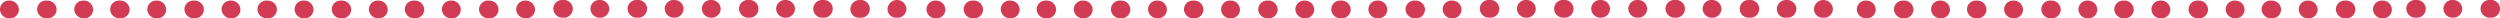
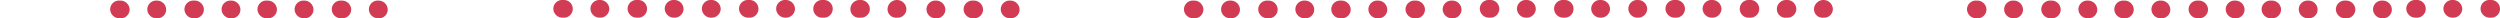
<svg xmlns="http://www.w3.org/2000/svg" width="644.916" height="4.714" viewBox="0 0 644.916 4.714">
  <defs>
    <style>
            .cls-1{fill:#d13c54}
        </style>
  </defs>
  <g id="Group_1997" data-name="Group 1997" transform="translate(-639 -446.839)">
    <g id="Group_1994" data-name="Group 1994" transform="translate(755.42 446.839)">
      <g id="Group_1986" data-name="Group 1986" transform="translate(-12)">
-         <path id="Path_16408" d="M0 37.081A2.279 2.279 0 0 1 2.433 34.8h.152a2.373 2.373 0 0 1 2.433 2.281 2.279 2.279 0 0 1-2.433 2.281h-.152A2.373 2.373 0 0 1 0 37.081zm9.58 0a2.279 2.279 0 0 1 2.432-2.281 2.373 2.373 0 0 1 2.433 2.281 2.239 2.239 0 0 1-2.281 2.281h-.3a2.339 2.339 0 0 1-2.284-2.281zm9.58 0a2.279 2.279 0 0 1 2.432-2.281h.152a2.373 2.373 0 0 1 2.433 2.281 2.279 2.279 0 0 1-2.433 2.281h-.152a2.373 2.373 0 0 1-2.433-2.281zm9.58 0a2.279 2.279 0 0 1 2.432-2.281 2.373 2.373 0 0 1 2.428 2.281 2.239 2.239 0 0 1-2.281 2.281h-.152a2.373 2.373 0 0 1-2.428-2.281z" class="cls-1" data-name="Path 16408" transform="translate(0 -34.648)" />
        <path id="Path_16418" d="M0 37.081A2.279 2.279 0 0 1 2.433 34.8h.152a2.373 2.373 0 0 1 2.433 2.281 2.279 2.279 0 0 1-2.433 2.281h-.152A2.373 2.373 0 0 1 0 37.081zm9.58 0a2.279 2.279 0 0 1 2.432-2.281 2.373 2.373 0 0 1 2.433 2.281 2.239 2.239 0 0 1-2.281 2.281h-.3a2.339 2.339 0 0 1-2.284-2.281zm9.58 0a2.279 2.279 0 0 1 2.432-2.281h.152a2.373 2.373 0 0 1 2.433 2.281 2.279 2.279 0 0 1-2.433 2.281h-.152a2.373 2.373 0 0 1-2.433-2.281zm9.58 0a2.279 2.279 0 0 1 2.432-2.281 2.373 2.373 0 0 1 2.428 2.281 2.239 2.239 0 0 1-2.281 2.281h-.152a2.373 2.373 0 0 1-2.428-2.281z" class="cls-1" data-name="Path 16418" transform="translate(-38 -34.648)" />
        <path id="Path_16419" d="M0 37.081A2.279 2.279 0 0 1 2.433 34.8h.152a2.373 2.373 0 0 1 2.433 2.281 2.279 2.279 0 0 1-2.433 2.281h-.152A2.373 2.373 0 0 1 0 37.081zm9.58 0a2.279 2.279 0 0 1 2.432-2.281 2.373 2.373 0 0 1 2.433 2.281 2.239 2.239 0 0 1-2.281 2.281h-.3a2.339 2.339 0 0 1-2.284-2.281zm9.58 0a2.279 2.279 0 0 1 2.432-2.281h.152a2.373 2.373 0 0 1 2.433 2.281 2.279 2.279 0 0 1-2.433 2.281h-.152a2.373 2.373 0 0 1-2.433-2.281zm9.58 0a2.279 2.279 0 0 1 2.432-2.281 2.373 2.373 0 0 1 2.428 2.281 2.239 2.239 0 0 1-2.281 2.281h-.152a2.373 2.373 0 0 1-2.428-2.281z" class="cls-1" data-name="Path 16419" transform="translate(-76 -34.648)" />
-         <path id="Path_16420" d="M9.58 37.081a2.279 2.279 0 0 1 2.432-2.281 2.373 2.373 0 0 1 2.433 2.281 2.239 2.239 0 0 1-2.281 2.281h-.3a2.339 2.339 0 0 1-2.284-2.281zm9.58 0a2.279 2.279 0 0 1 2.432-2.281h.152a2.373 2.373 0 0 1 2.433 2.281 2.279 2.279 0 0 1-2.433 2.281h-.152a2.373 2.373 0 0 1-2.433-2.281zm9.58 0a2.279 2.279 0 0 1 2.432-2.281 2.373 2.373 0 0 1 2.428 2.281 2.239 2.239 0 0 1-2.281 2.281h-.152a2.373 2.373 0 0 1-2.428-2.281z" class="cls-1" data-name="Path 16420" transform="translate(-114 -34.648)" />
        <path id="Path_16409" d="M25.2 36.981a2.279 2.279 0 0 1 2.433-2.281h.152a2.286 2.286 0 1 1 0 4.562h-.152a2.373 2.373 0 0 1-2.433-2.281zm9.58 0a2.279 2.279 0 0 1 2.432-2.281 2.373 2.373 0 0 1 2.433 2.281 2.339 2.339 0 0 1-2.281 2.281h-.152a2.373 2.373 0 0 1-2.432-2.281zm9.58 0a2.279 2.279 0 0 1 2.432-2.281h.152a2.286 2.286 0 1 1 0 4.562h-.152a2.373 2.373 0 0 1-2.433-2.281zm9.58 0a2.279 2.279 0 0 1 2.432-2.281 2.373 2.373 0 0 1 2.428 2.281 2.339 2.339 0 0 1-2.281 2.281h-.152a2.373 2.373 0 0 1-2.428-2.281zm9.58 0a2.279 2.279 0 0 1 2.431-2.281 2.373 2.373 0 0 1 2.433 2.281 2.339 2.339 0 0 1-2.284 2.281h-.152a2.373 2.373 0 0 1-2.43-2.281zm9.58 0a2.279 2.279 0 0 1 2.431-2.281h.152a2.286 2.286 0 1 1 0 4.562h-.152a2.373 2.373 0 0 1-2.431-2.281zm9.58 0a2.279 2.279 0 0 1 2.43-2.281 2.373 2.373 0 0 1 2.433 2.281 2.339 2.339 0 0 1-2.281 2.281h-.152a2.373 2.373 0 0 1-2.433-2.281zm9.58 0a2.279 2.279 0 0 1 2.43-2.281h.152a2.286 2.286 0 1 1 0 4.562h-.152a2.28 2.28 0 0 1-2.433-2.281z" class="cls-1" data-name="Path 16409" transform="translate(13.118 -34.7)" />
        <path id="Path_16410" d="M75.6 36.981a2.373 2.373 0 0 1 2.433-2.281h.152a2.373 2.373 0 0 1 2.433 2.281 2.279 2.279 0 0 1-2.433 2.281h-.152a2.2 2.2 0 0 1-2.433-2.281zm9.58 0a2.438 2.438 0 0 1 4.866 0 2.239 2.239 0 0 1-2.281 2.281h-.152a2.2 2.2 0 0 1-2.433-2.281z" class="cls-1" data-name="Path 16410" transform="translate(39.354 -34.7)" />
      </g>
    </g>
    <g id="Group_1995" data-name="Group 1995" transform="translate(994.42 446.839)">
      <g id="Group_1986-2" data-name="Group 1986" transform="translate(-12)">
        <path id="Path_16408-2" d="M0 37.081A2.279 2.279 0 0 1 2.433 34.8h.152a2.373 2.373 0 0 1 2.433 2.281 2.279 2.279 0 0 1-2.433 2.281h-.152A2.373 2.373 0 0 1 0 37.081zm9.58 0a2.279 2.279 0 0 1 2.432-2.281 2.373 2.373 0 0 1 2.433 2.281 2.239 2.239 0 0 1-2.281 2.281h-.3a2.339 2.339 0 0 1-2.284-2.281zm9.58 0a2.279 2.279 0 0 1 2.432-2.281h.152a2.373 2.373 0 0 1 2.433 2.281 2.279 2.279 0 0 1-2.433 2.281h-.152a2.373 2.373 0 0 1-2.433-2.281zm9.58 0a2.279 2.279 0 0 1 2.432-2.281 2.373 2.373 0 0 1 2.428 2.281 2.239 2.239 0 0 1-2.281 2.281h-.152a2.373 2.373 0 0 1-2.428-2.281z" class="cls-1" data-name="Path 16408" transform="translate(0 -34.648)" />
        <path id="Path_16418-2" d="M0 37.081A2.279 2.279 0 0 1 2.433 34.8h.152a2.373 2.373 0 0 1 2.433 2.281 2.279 2.279 0 0 1-2.433 2.281h-.152A2.373 2.373 0 0 1 0 37.081zm9.58 0a2.279 2.279 0 0 1 2.432-2.281 2.373 2.373 0 0 1 2.433 2.281 2.239 2.239 0 0 1-2.281 2.281h-.3a2.339 2.339 0 0 1-2.284-2.281zm9.58 0a2.279 2.279 0 0 1 2.432-2.281h.152a2.373 2.373 0 0 1 2.433 2.281 2.279 2.279 0 0 1-2.433 2.281h-.152a2.373 2.373 0 0 1-2.433-2.281zm9.58 0a2.279 2.279 0 0 1 2.432-2.281 2.373 2.373 0 0 1 2.428 2.281 2.239 2.239 0 0 1-2.281 2.281h-.152a2.373 2.373 0 0 1-2.428-2.281z" class="cls-1" data-name="Path 16418" transform="translate(-38 -34.648)" />
-         <path id="Path_16419-2" d="M0 37.081A2.279 2.279 0 0 1 2.433 34.8h.152a2.373 2.373 0 0 1 2.433 2.281 2.279 2.279 0 0 1-2.433 2.281h-.152A2.373 2.373 0 0 1 0 37.081zm9.58 0a2.279 2.279 0 0 1 2.432-2.281 2.373 2.373 0 0 1 2.433 2.281 2.239 2.239 0 0 1-2.281 2.281h-.3a2.339 2.339 0 0 1-2.284-2.281zm9.58 0a2.279 2.279 0 0 1 2.432-2.281h.152a2.373 2.373 0 0 1 2.433 2.281 2.279 2.279 0 0 1-2.433 2.281h-.152a2.373 2.373 0 0 1-2.433-2.281zm9.58 0a2.279 2.279 0 0 1 2.432-2.281 2.373 2.373 0 0 1 2.428 2.281 2.239 2.239 0 0 1-2.281 2.281h-.152a2.373 2.373 0 0 1-2.428-2.281z" class="cls-1" data-name="Path 16419" transform="translate(-76 -34.648)" />
        <path id="Path_16420-2" d="M9.58 37.081a2.279 2.279 0 0 1 2.432-2.281 2.373 2.373 0 0 1 2.433 2.281 2.239 2.239 0 0 1-2.281 2.281h-.3a2.339 2.339 0 0 1-2.284-2.281zm9.58 0a2.279 2.279 0 0 1 2.432-2.281h.152a2.373 2.373 0 0 1 2.433 2.281 2.279 2.279 0 0 1-2.433 2.281h-.152a2.373 2.373 0 0 1-2.433-2.281zm9.58 0a2.279 2.279 0 0 1 2.432-2.281 2.373 2.373 0 0 1 2.428 2.281 2.239 2.239 0 0 1-2.281 2.281h-.152a2.373 2.373 0 0 1-2.428-2.281z" class="cls-1" data-name="Path 16420" transform="translate(-114 -34.648)" />
        <path id="Path_16409-2" d="M25.2 36.981a2.279 2.279 0 0 1 2.433-2.281h.152a2.286 2.286 0 1 1 0 4.562h-.152a2.373 2.373 0 0 1-2.433-2.281zm9.58 0a2.279 2.279 0 0 1 2.432-2.281 2.373 2.373 0 0 1 2.433 2.281 2.339 2.339 0 0 1-2.281 2.281h-.152a2.373 2.373 0 0 1-2.432-2.281zm9.58 0a2.279 2.279 0 0 1 2.432-2.281h.152a2.286 2.286 0 1 1 0 4.562h-.152a2.373 2.373 0 0 1-2.433-2.281zm9.58 0a2.279 2.279 0 0 1 2.432-2.281 2.373 2.373 0 0 1 2.428 2.281 2.339 2.339 0 0 1-2.281 2.281h-.152a2.373 2.373 0 0 1-2.428-2.281zm9.58 0a2.279 2.279 0 0 1 2.431-2.281 2.373 2.373 0 0 1 2.433 2.281 2.339 2.339 0 0 1-2.284 2.281h-.152a2.373 2.373 0 0 1-2.43-2.281zm9.58 0a2.279 2.279 0 0 1 2.431-2.281h.152a2.286 2.286 0 1 1 0 4.562h-.152a2.373 2.373 0 0 1-2.431-2.281zm9.58 0a2.279 2.279 0 0 1 2.43-2.281 2.373 2.373 0 0 1 2.433 2.281 2.339 2.339 0 0 1-2.281 2.281h-.152a2.373 2.373 0 0 1-2.433-2.281zm9.58 0a2.279 2.279 0 0 1 2.43-2.281h.152a2.286 2.286 0 1 1 0 4.562h-.152a2.28 2.28 0 0 1-2.433-2.281z" class="cls-1" data-name="Path 16409" transform="translate(13.118 -34.7)" />
        <path id="Path_16410-2" d="M75.6 36.981a2.373 2.373 0 0 1 2.433-2.281h.152a2.373 2.373 0 0 1 2.433 2.281 2.279 2.279 0 0 1-2.433 2.281h-.152a2.2 2.2 0 0 1-2.433-2.281zm9.58 0a2.438 2.438 0 0 1 4.866 0 2.239 2.239 0 0 1-2.281 2.281h-.152a2.2 2.2 0 0 1-2.433-2.281z" class="cls-1" data-name="Path 16410" transform="translate(39.354 -34.7)" />
      </g>
    </g>
    <path id="Path_16409-3" d="M25.2 36.981a2.279 2.279 0 0 1 2.433-2.281h.152a2.286 2.286 0 1 1 0 4.562h-.152a2.373 2.373 0 0 1-2.433-2.281zm9.58 0a2.279 2.279 0 0 1 2.432-2.281 2.373 2.373 0 0 1 2.433 2.281 2.339 2.339 0 0 1-2.281 2.281h-.152a2.373 2.373 0 0 1-2.432-2.281zm9.58 0a2.279 2.279 0 0 1 2.432-2.281h.152a2.286 2.286 0 1 1 0 4.562h-.152a2.373 2.373 0 0 1-2.433-2.281z" class="cls-1" data-name="Path 16409" transform="translate(1234.539 412.139)" />
    <g id="Group_2298" data-name="Group 2298" transform="translate(1234.42 446.839)">
      <g id="Group_1986-3" data-name="Group 1986" transform="translate(-12)">
        <path id="Path_16408-3" d="M0 37.081A2.279 2.279 0 0 1 2.433 34.8h.152a2.373 2.373 0 0 1 2.433 2.281 2.279 2.279 0 0 1-2.433 2.281h-.152A2.373 2.373 0 0 1 0 37.081zm9.58 0a2.279 2.279 0 0 1 2.432-2.281 2.373 2.373 0 0 1 2.433 2.281 2.239 2.239 0 0 1-2.281 2.281h-.3a2.339 2.339 0 0 1-2.284-2.281zm9.58 0a2.279 2.279 0 0 1 2.432-2.281h.152a2.373 2.373 0 0 1 2.433 2.281 2.279 2.279 0 0 1-2.433 2.281h-.152a2.373 2.373 0 0 1-2.433-2.281zm9.58 0a2.279 2.279 0 0 1 2.432-2.281 2.373 2.373 0 0 1 2.428 2.281 2.239 2.239 0 0 1-2.281 2.281h-.152a2.373 2.373 0 0 1-2.428-2.281z" class="cls-1" data-name="Path 16408" transform="translate(0 -34.648)" />
        <path id="Path_16418-3" d="M0 37.081A2.279 2.279 0 0 1 2.433 34.8h.152a2.373 2.373 0 0 1 2.433 2.281 2.279 2.279 0 0 1-2.433 2.281h-.152A2.373 2.373 0 0 1 0 37.081zm9.58 0a2.279 2.279 0 0 1 2.432-2.281 2.373 2.373 0 0 1 2.433 2.281 2.239 2.239 0 0 1-2.281 2.281h-.3a2.339 2.339 0 0 1-2.284-2.281zm9.58 0a2.279 2.279 0 0 1 2.432-2.281h.152a2.373 2.373 0 0 1 2.433 2.281 2.279 2.279 0 0 1-2.433 2.281h-.152a2.373 2.373 0 0 1-2.433-2.281zm9.58 0a2.279 2.279 0 0 1 2.432-2.281 2.373 2.373 0 0 1 2.428 2.281 2.239 2.239 0 0 1-2.281 2.281h-.152a2.373 2.373 0 0 1-2.428-2.281z" class="cls-1" data-name="Path 16418" transform="translate(-38 -34.648)" />
        <path id="Path_16419-3" d="M0 37.081A2.279 2.279 0 0 1 2.433 34.8h.152a2.373 2.373 0 0 1 2.433 2.281 2.279 2.279 0 0 1-2.433 2.281h-.152A2.373 2.373 0 0 1 0 37.081zm9.58 0a2.279 2.279 0 0 1 2.432-2.281 2.373 2.373 0 0 1 2.433 2.281 2.239 2.239 0 0 1-2.281 2.281h-.3a2.339 2.339 0 0 1-2.284-2.281zm9.58 0a2.279 2.279 0 0 1 2.432-2.281h.152a2.373 2.373 0 0 1 2.433 2.281 2.279 2.279 0 0 1-2.433 2.281h-.152a2.373 2.373 0 0 1-2.433-2.281zm9.58 0a2.279 2.279 0 0 1 2.432-2.281 2.373 2.373 0 0 1 2.428 2.281 2.239 2.239 0 0 1-2.281 2.281h-.152a2.373 2.373 0 0 1-2.428-2.281z" class="cls-1" data-name="Path 16419" transform="translate(-76 -34.648)" />
-         <path id="Path_16420-3" d="M9.58 37.081a2.279 2.279 0 0 1 2.432-2.281 2.373 2.373 0 0 1 2.433 2.281 2.239 2.239 0 0 1-2.281 2.281h-.3a2.339 2.339 0 0 1-2.284-2.281zm9.58 0a2.279 2.279 0 0 1 2.432-2.281h.152a2.373 2.373 0 0 1 2.433 2.281 2.279 2.279 0 0 1-2.433 2.281h-.152a2.373 2.373 0 0 1-2.433-2.281zm9.58 0a2.279 2.279 0 0 1 2.432-2.281 2.373 2.373 0 0 1 2.428 2.281 2.239 2.239 0 0 1-2.281 2.281h-.152a2.373 2.373 0 0 1-2.428-2.281z" class="cls-1" data-name="Path 16420" transform="translate(-114 -34.648)" />
      </g>
    </g>
  </g>
</svg>